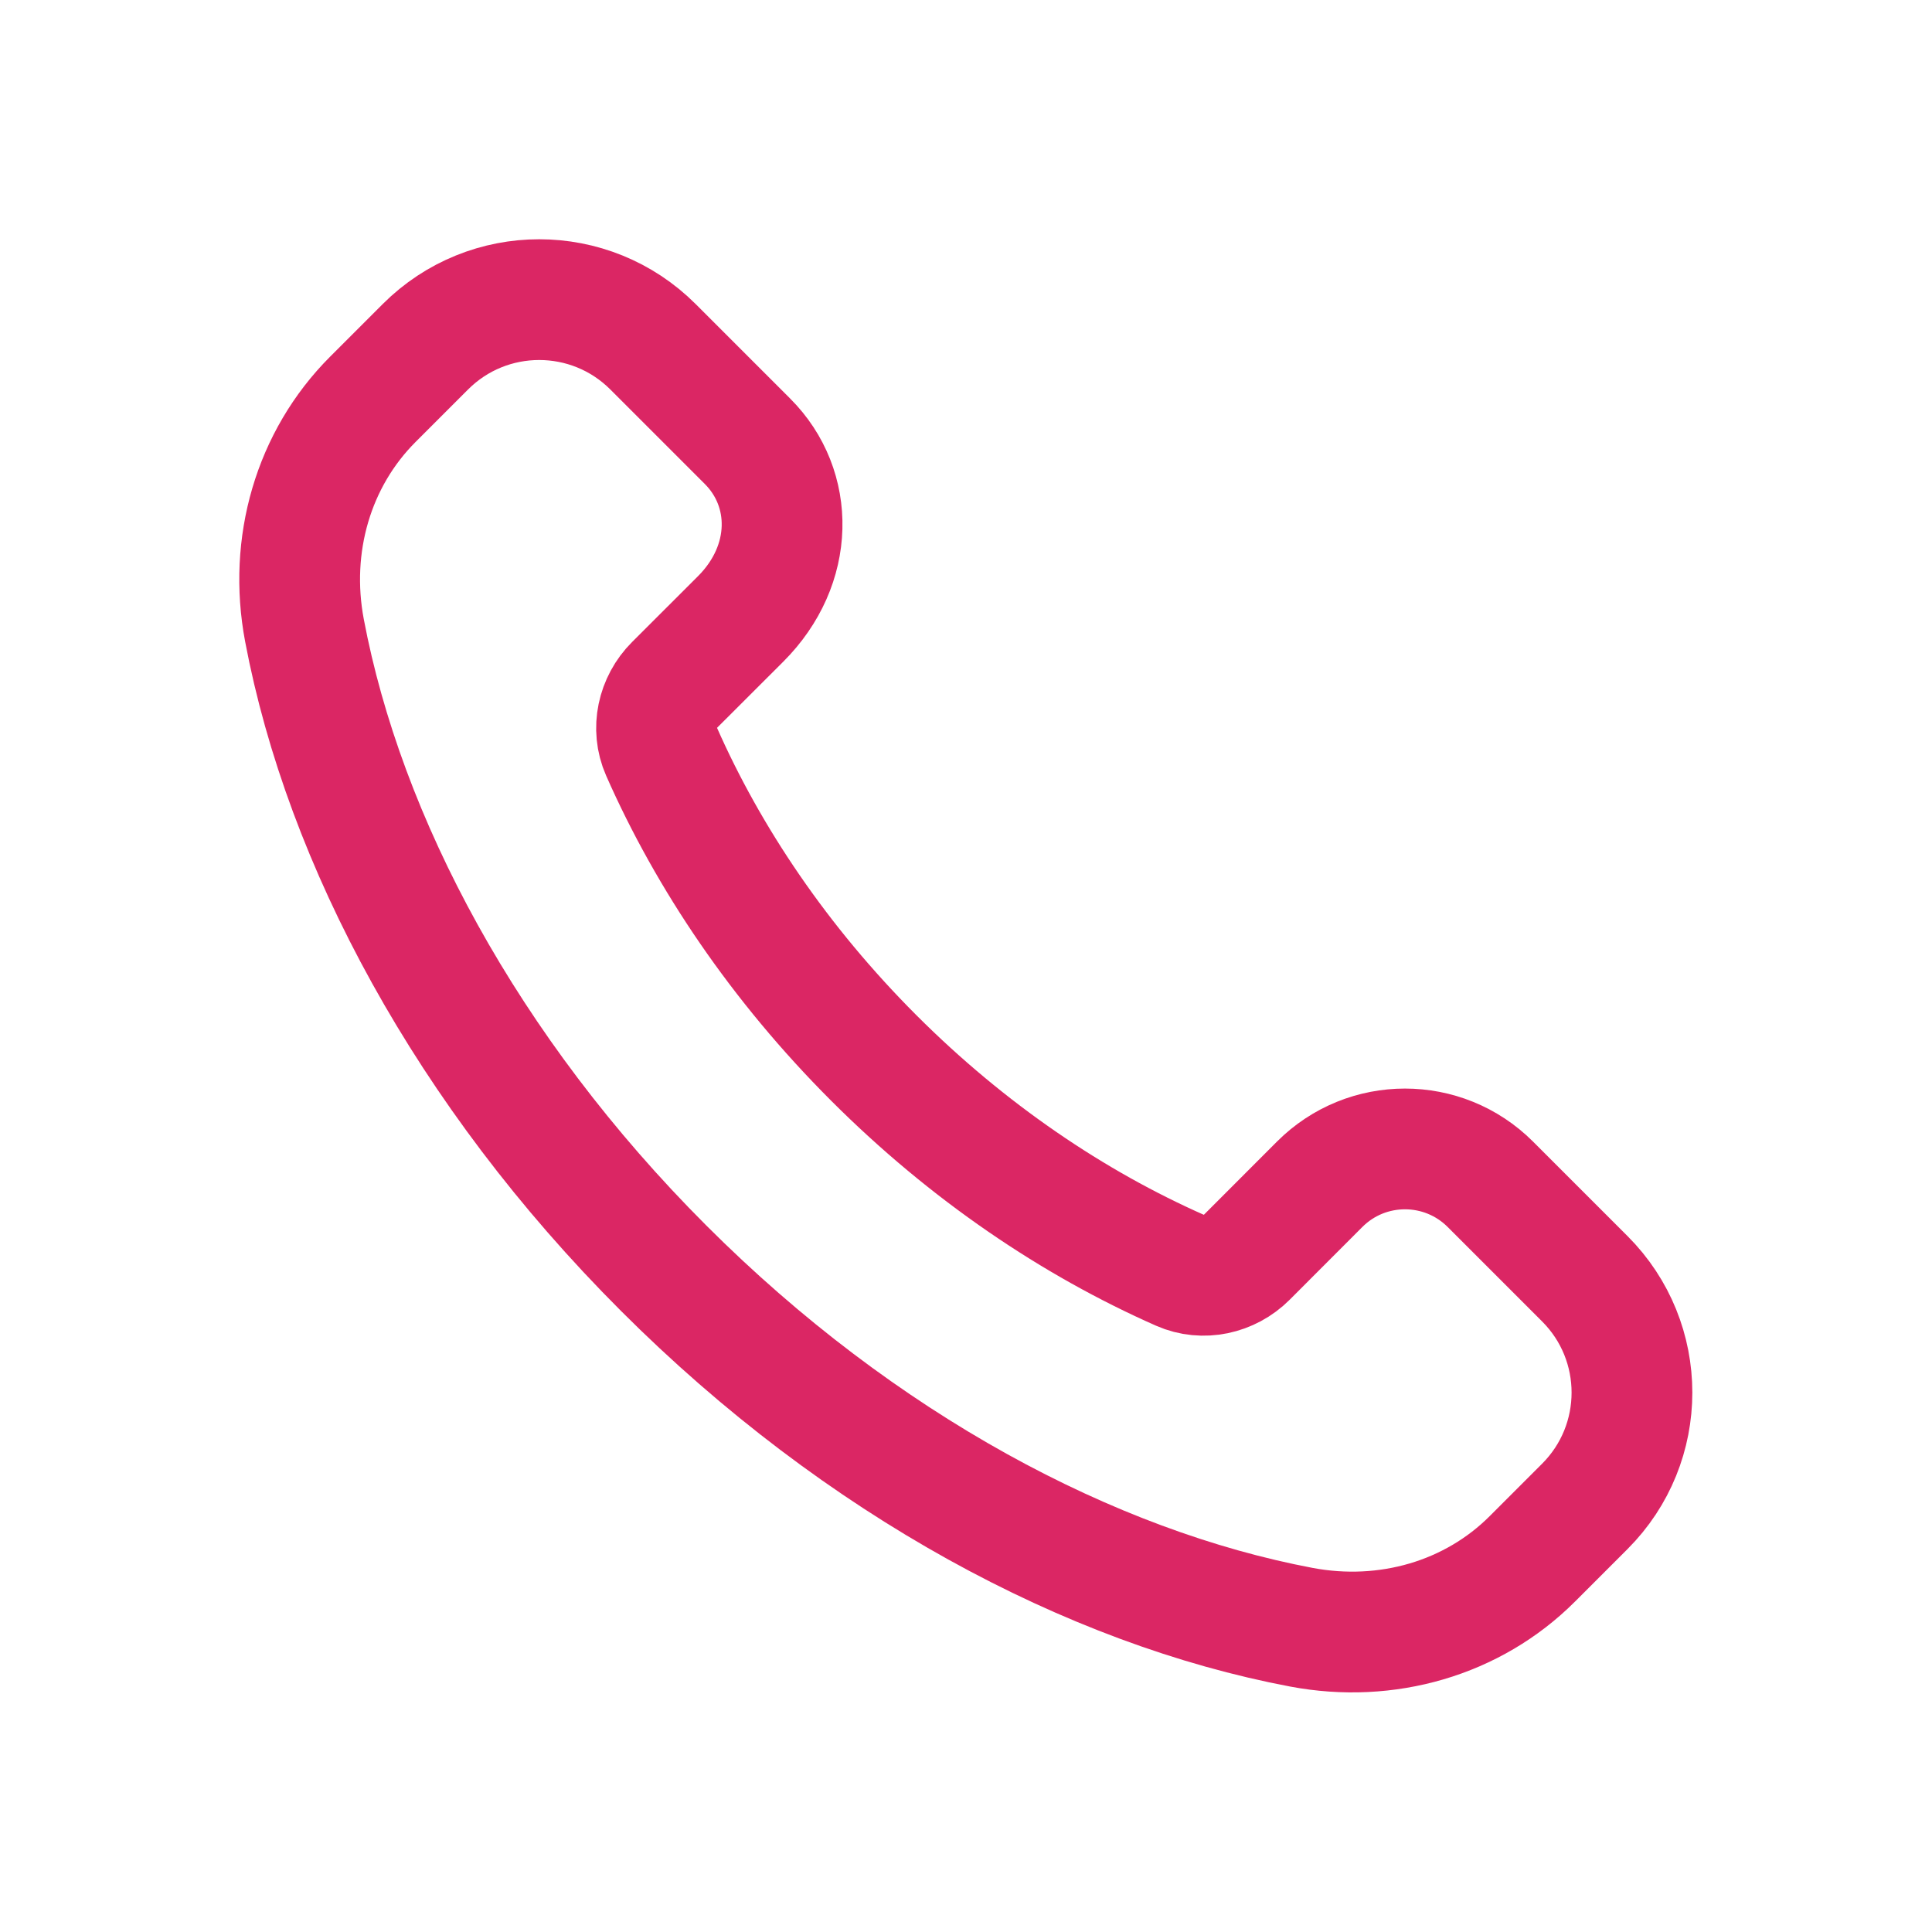
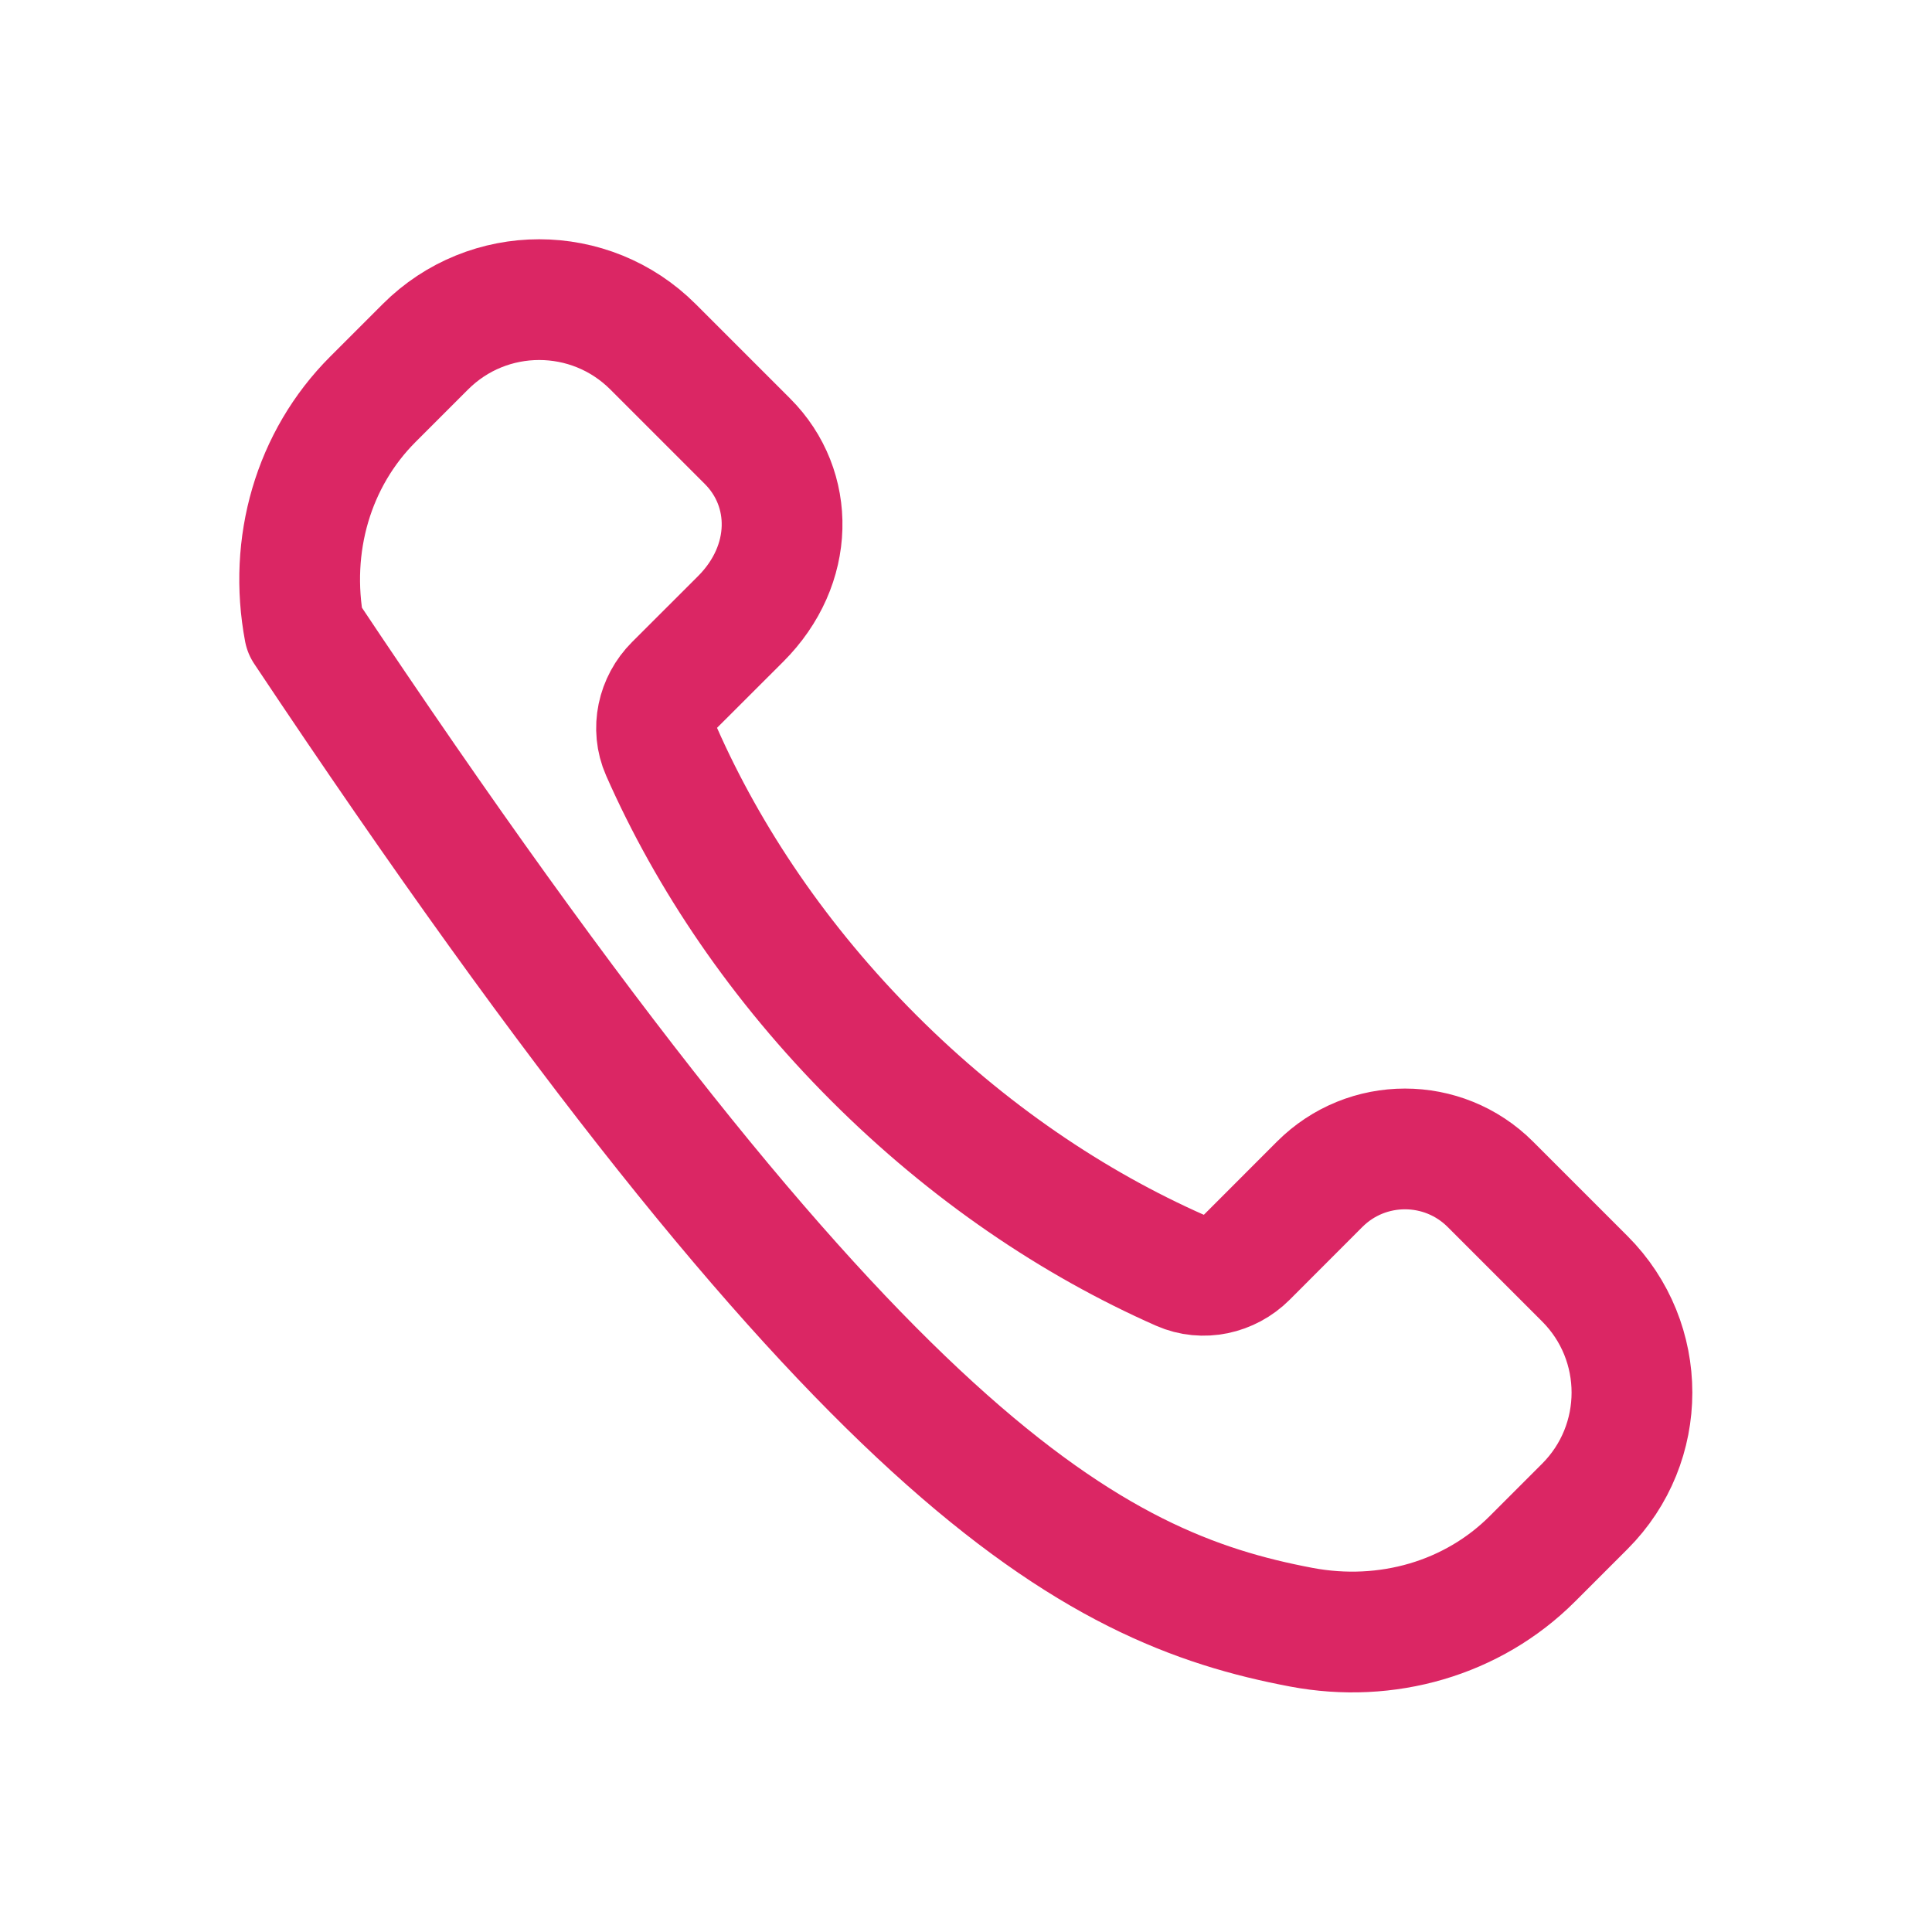
<svg xmlns="http://www.w3.org/2000/svg" width="24" height="24" viewBox="0 0 24 24" fill="none">
-   <path fill-rule="evenodd" clip-rule="evenodd" d="M10.854 13.142C9.684 11.972 8.802 10.662 8.216 9.333C8.092 9.052 8.165 8.723 8.382 8.506L9.201 7.688C9.872 7.017 9.872 6.068 9.286 5.482L8.112 4.308C7.331 3.527 6.065 3.527 5.284 4.308L4.632 4.96C3.891 5.701 3.582 6.77 3.782 7.83C4.276 10.443 5.794 13.304 8.243 15.753C10.692 18.202 13.553 19.72 16.166 20.214C17.226 20.414 18.295 20.105 19.036 19.364L19.687 18.713C20.468 17.932 20.468 16.666 19.687 15.885L18.514 14.712C17.928 14.126 16.978 14.126 16.393 14.712L15.49 15.616C15.273 15.833 14.944 15.906 14.663 15.782C13.334 15.195 12.024 14.312 10.854 13.142Z" stroke="#DB2664" stroke-width="1.5" stroke-linecap="round" stroke-linejoin="round" />
+   <path fill-rule="evenodd" clip-rule="evenodd" d="M10.854 13.142C9.684 11.972 8.802 10.662 8.216 9.333C8.092 9.052 8.165 8.723 8.382 8.506L9.201 7.688C9.872 7.017 9.872 6.068 9.286 5.482L8.112 4.308C7.331 3.527 6.065 3.527 5.284 4.308L4.632 4.96C3.891 5.701 3.582 6.77 3.782 7.83C10.692 18.202 13.553 19.72 16.166 20.214C17.226 20.414 18.295 20.105 19.036 19.364L19.687 18.713C20.468 17.932 20.468 16.666 19.687 15.885L18.514 14.712C17.928 14.126 16.978 14.126 16.393 14.712L15.49 15.616C15.273 15.833 14.944 15.906 14.663 15.782C13.334 15.195 12.024 14.312 10.854 13.142Z" stroke="#DB2664" stroke-width="1.5" stroke-linecap="round" stroke-linejoin="round" />
</svg>